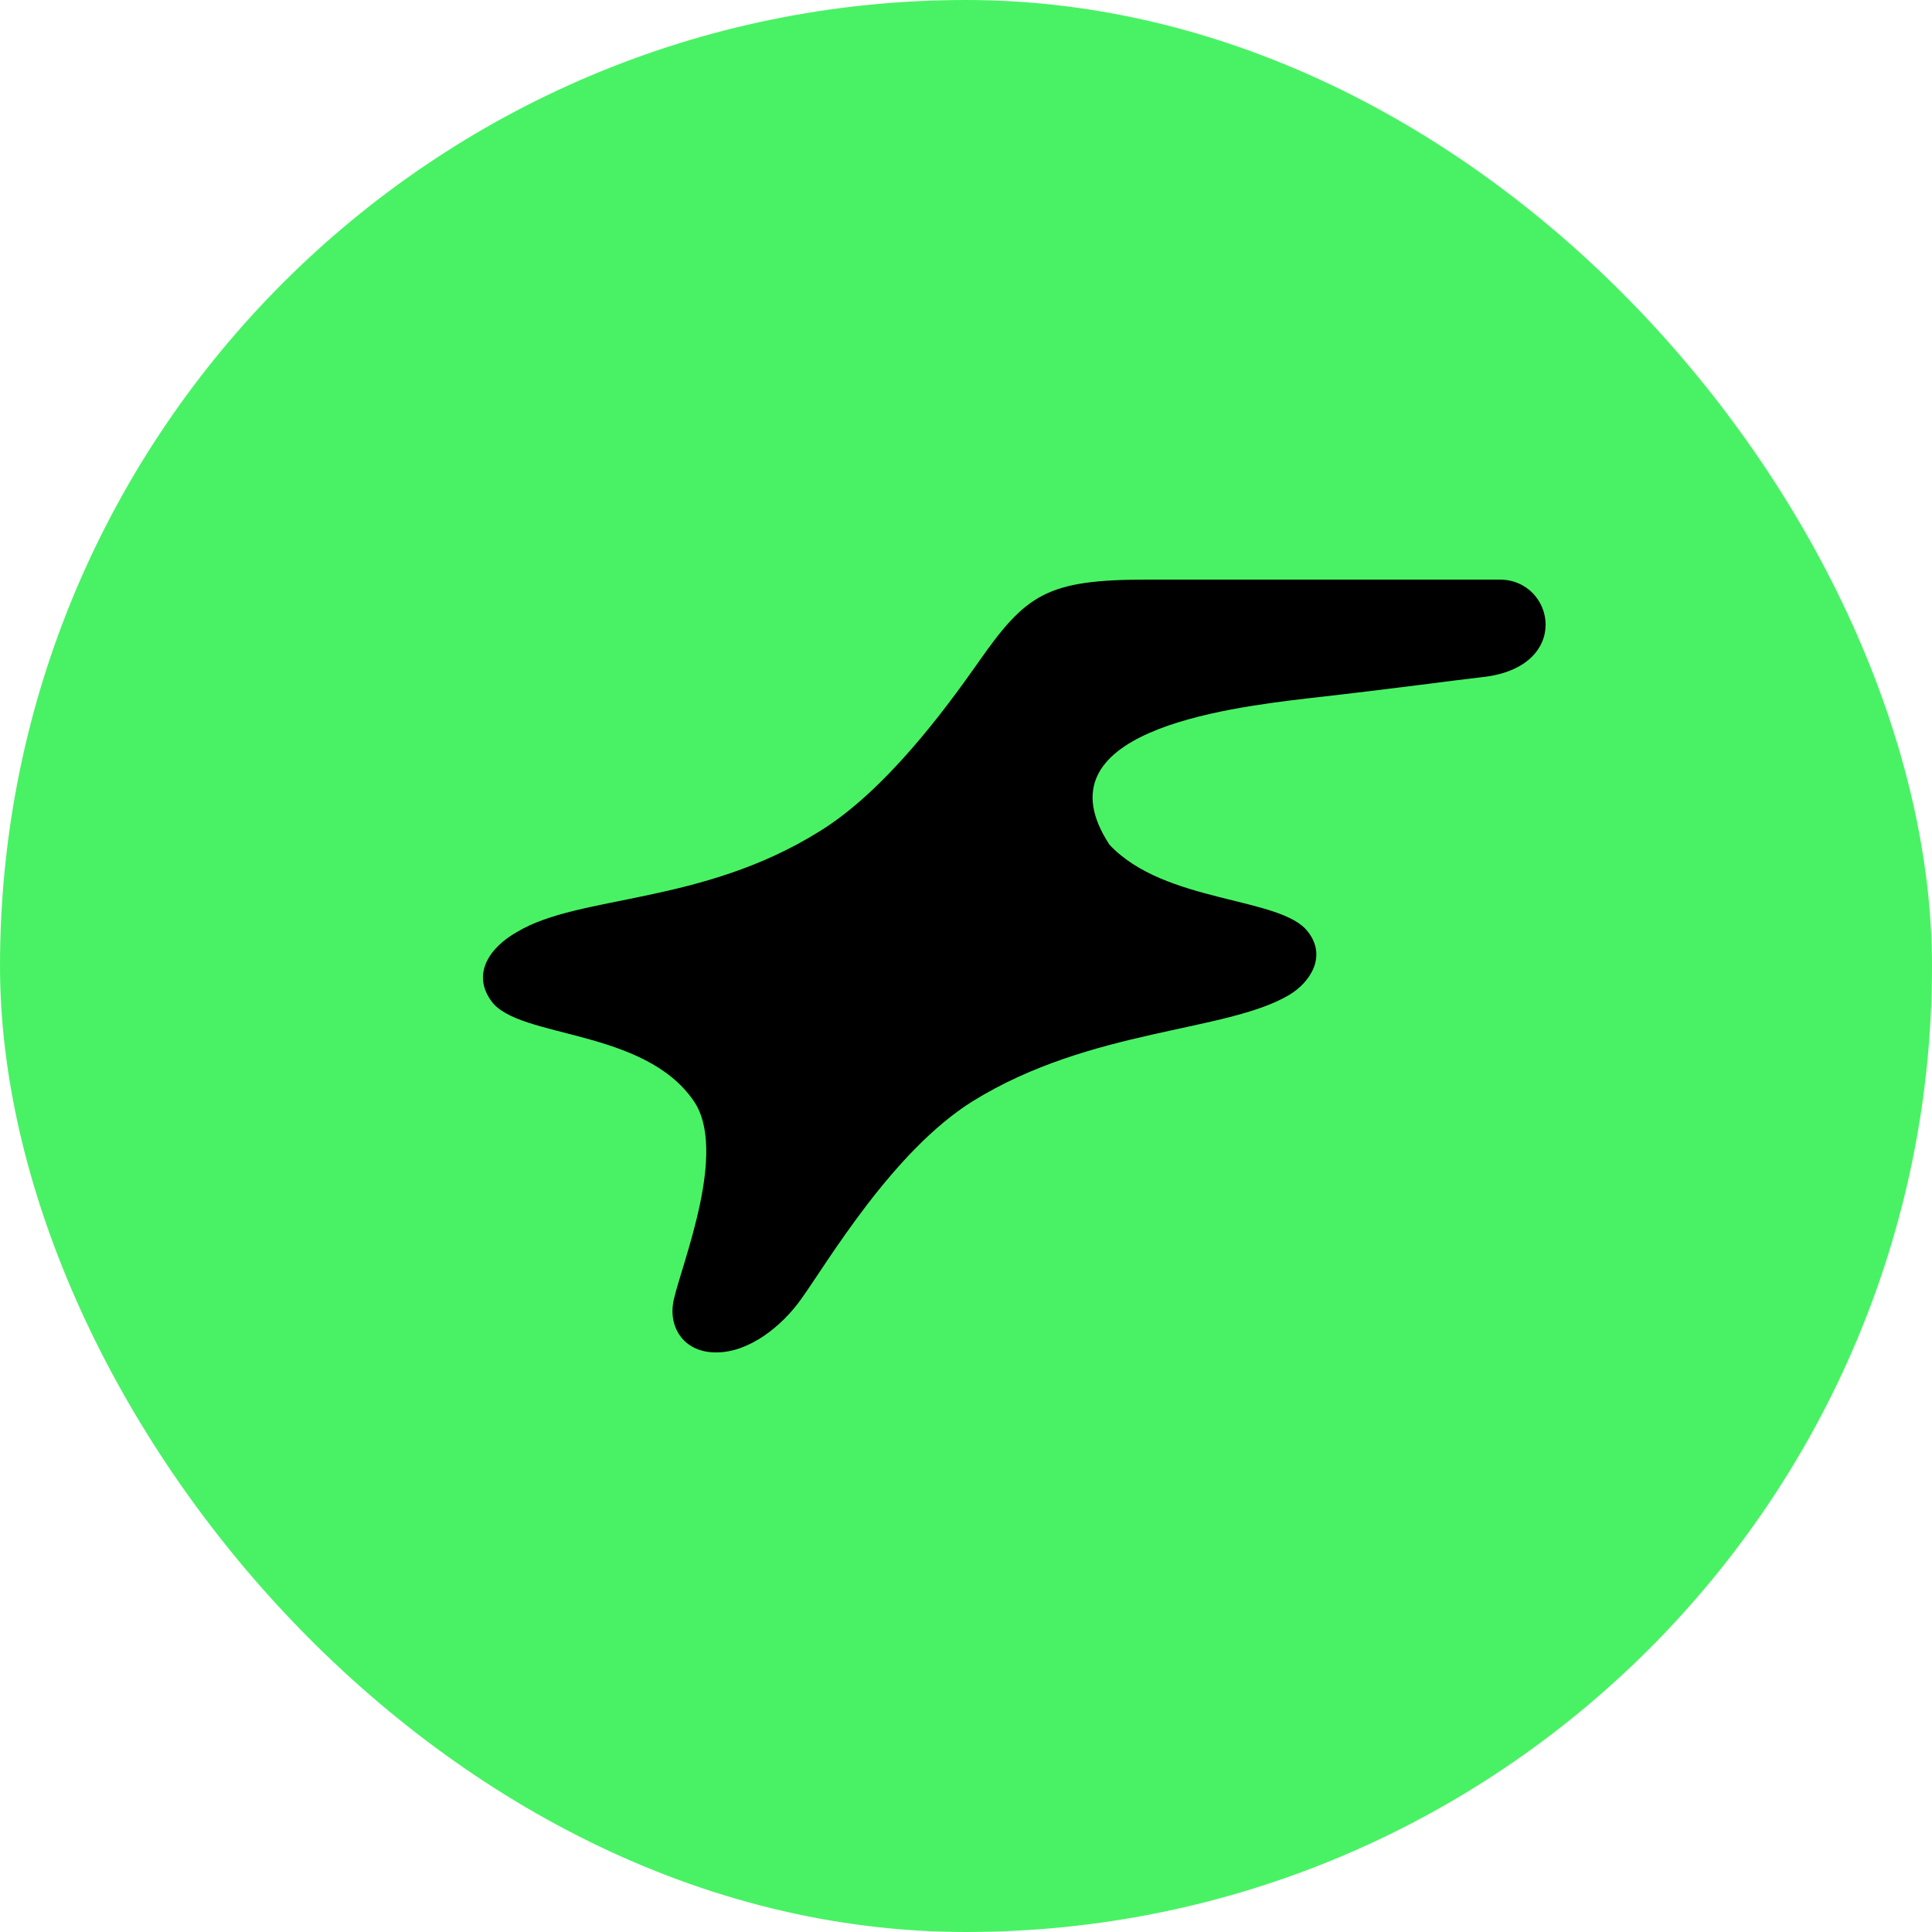
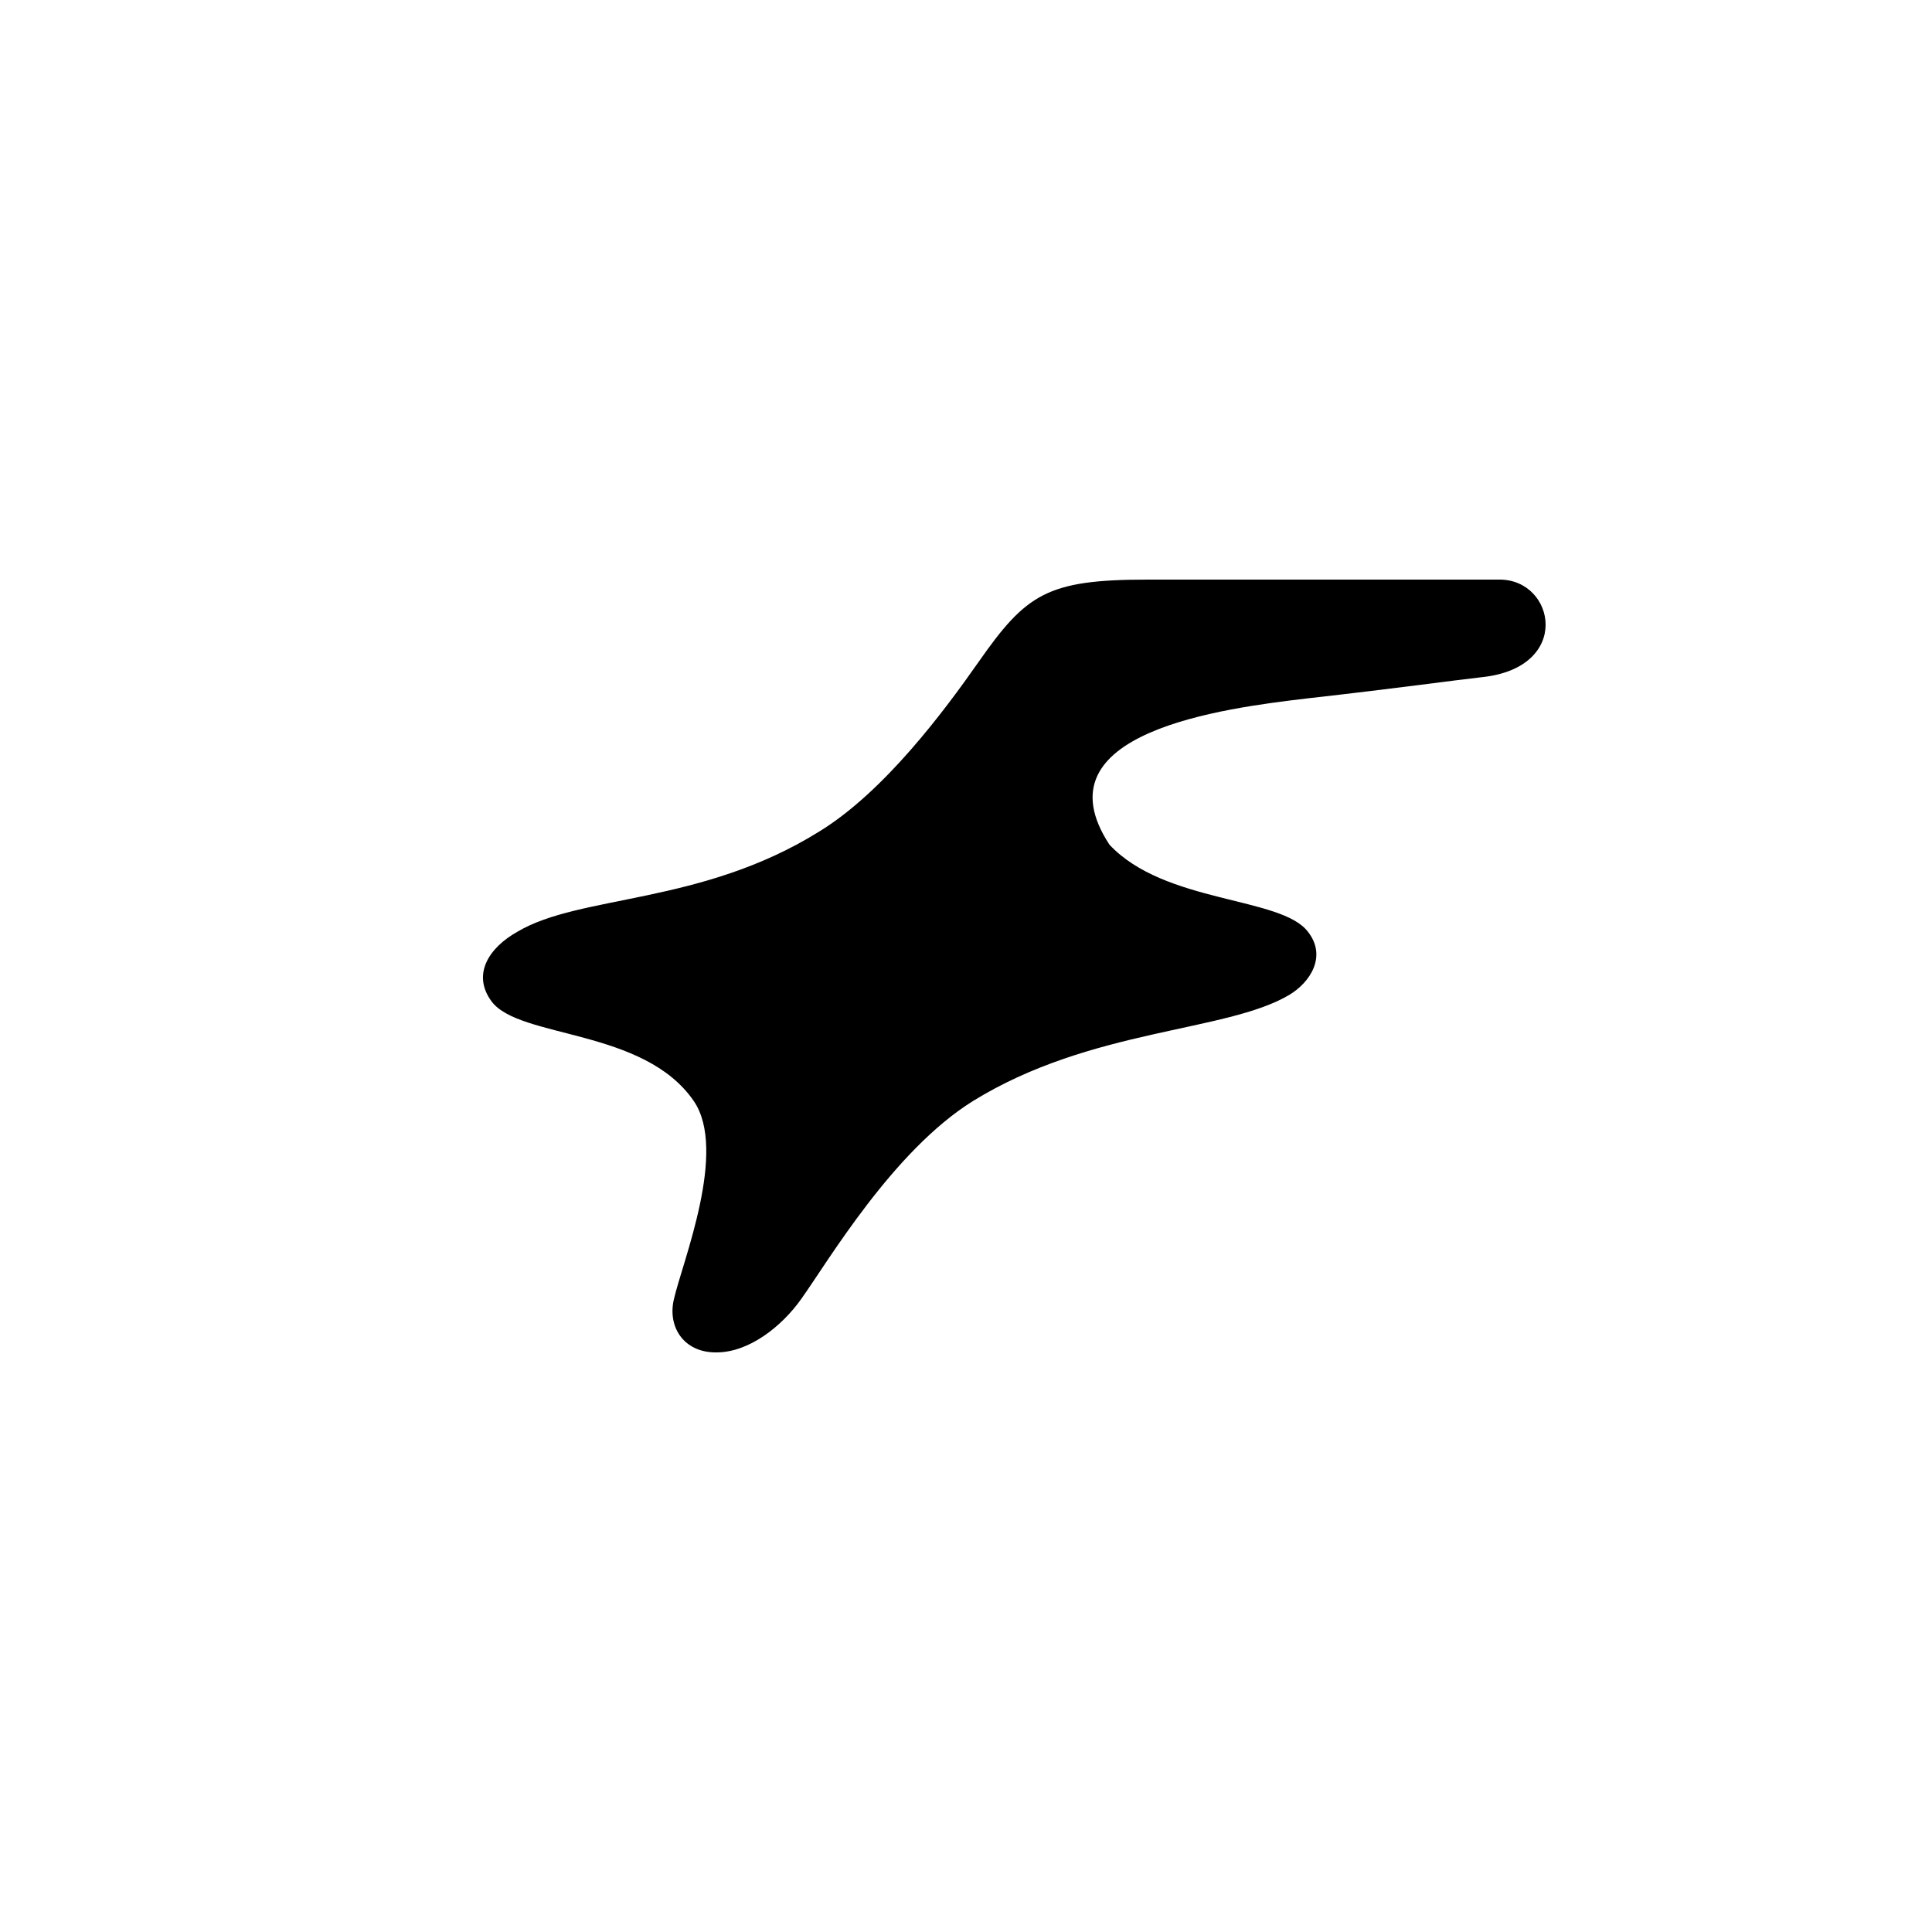
<svg xmlns="http://www.w3.org/2000/svg" width="20" height="20" viewBox="0 0 20 20" fill="none">
-   <rect width="20" height="20" rx="10" fill="#49F264" />
  <path fill-rule="evenodd" clip-rule="evenodd" d="M7.41 14C7.072 14 6.908 13.729 6.977 13.446C7.066 13.06 7.534 11.913 7.182 11.398C6.665 10.644 5.379 10.754 5.089 10.367C4.88 10.084 5.066 9.808 5.355 9.646C6.003 9.259 7.258 9.369 8.479 8.609C9.154 8.196 9.775 7.359 10.127 6.857C10.623 6.148 10.837 6 11.878 6H15.525C16.099 6 16.279 6.91 15.342 7.01C15.1 7.036 14.457 7.126 13.54 7.229C12.664 7.332 10.72 7.578 11.485 8.744C12.057 9.356 13.264 9.279 13.54 9.646C13.739 9.9 13.563 10.17 13.345 10.3C12.691 10.687 11.292 10.644 10.072 11.398C9.244 11.913 8.571 13.06 8.295 13.446C8.095 13.729 7.755 14 7.417 14H7.41Z" fill="black" />
</svg>